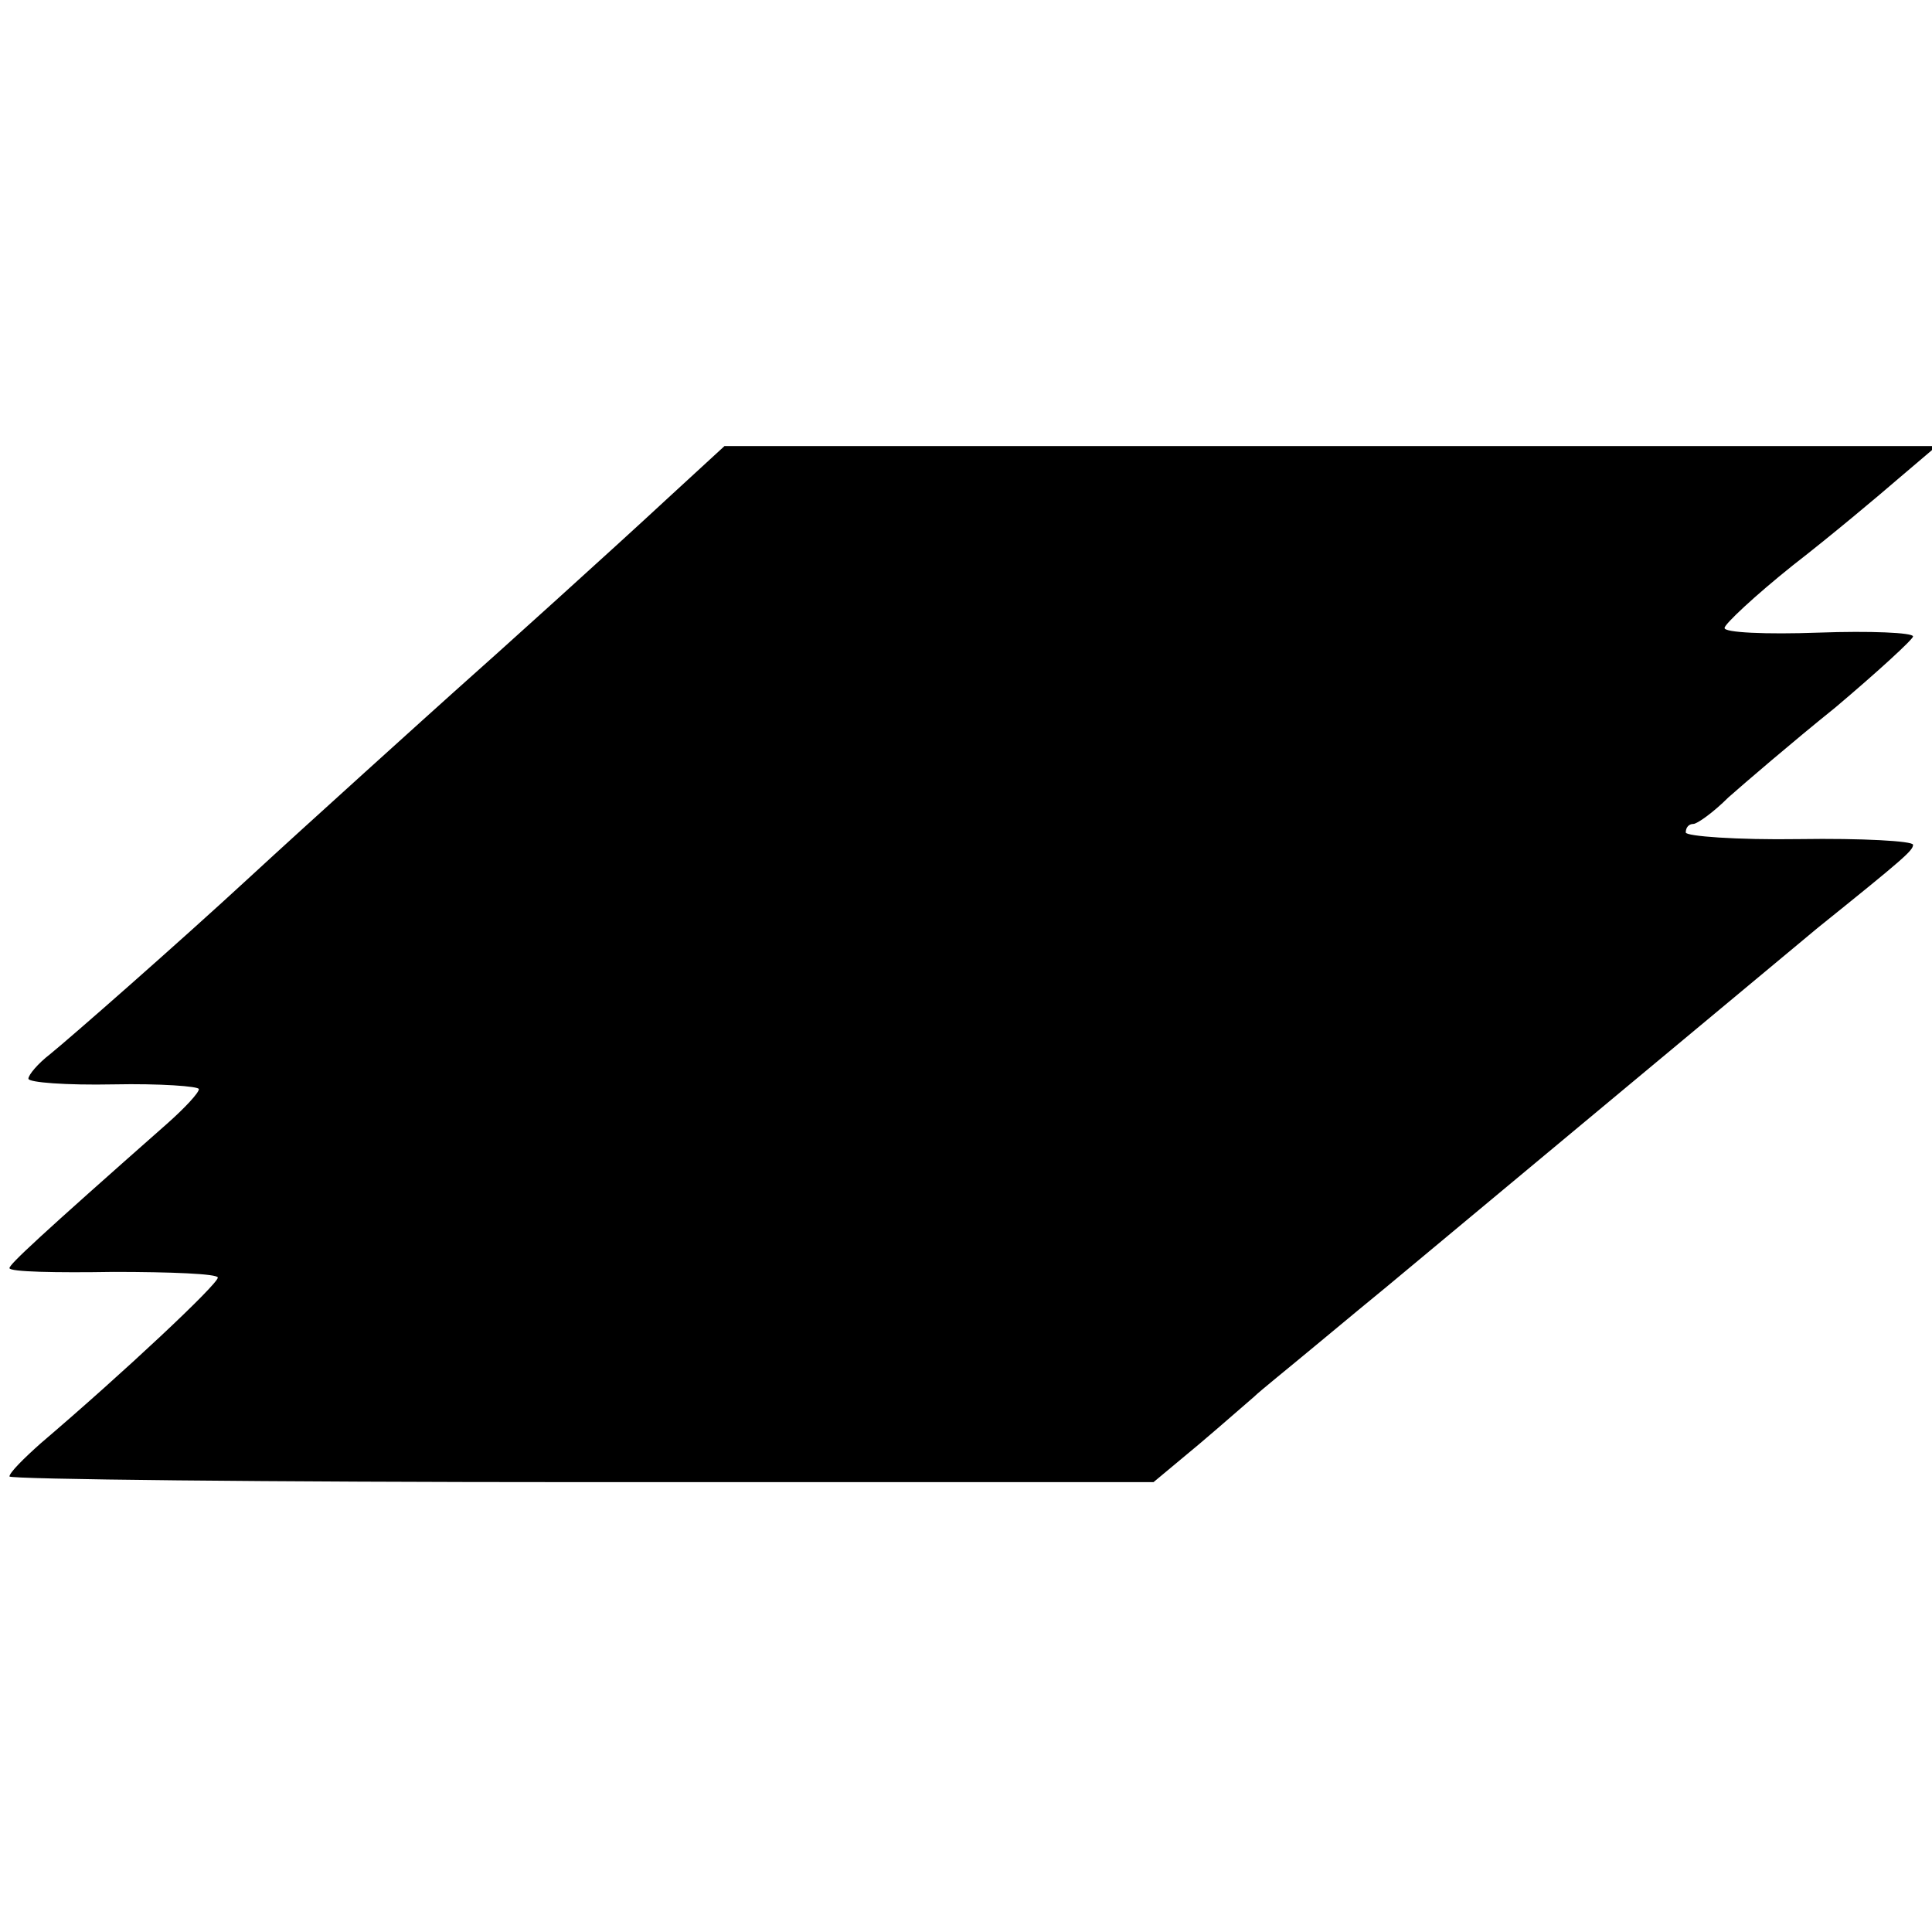
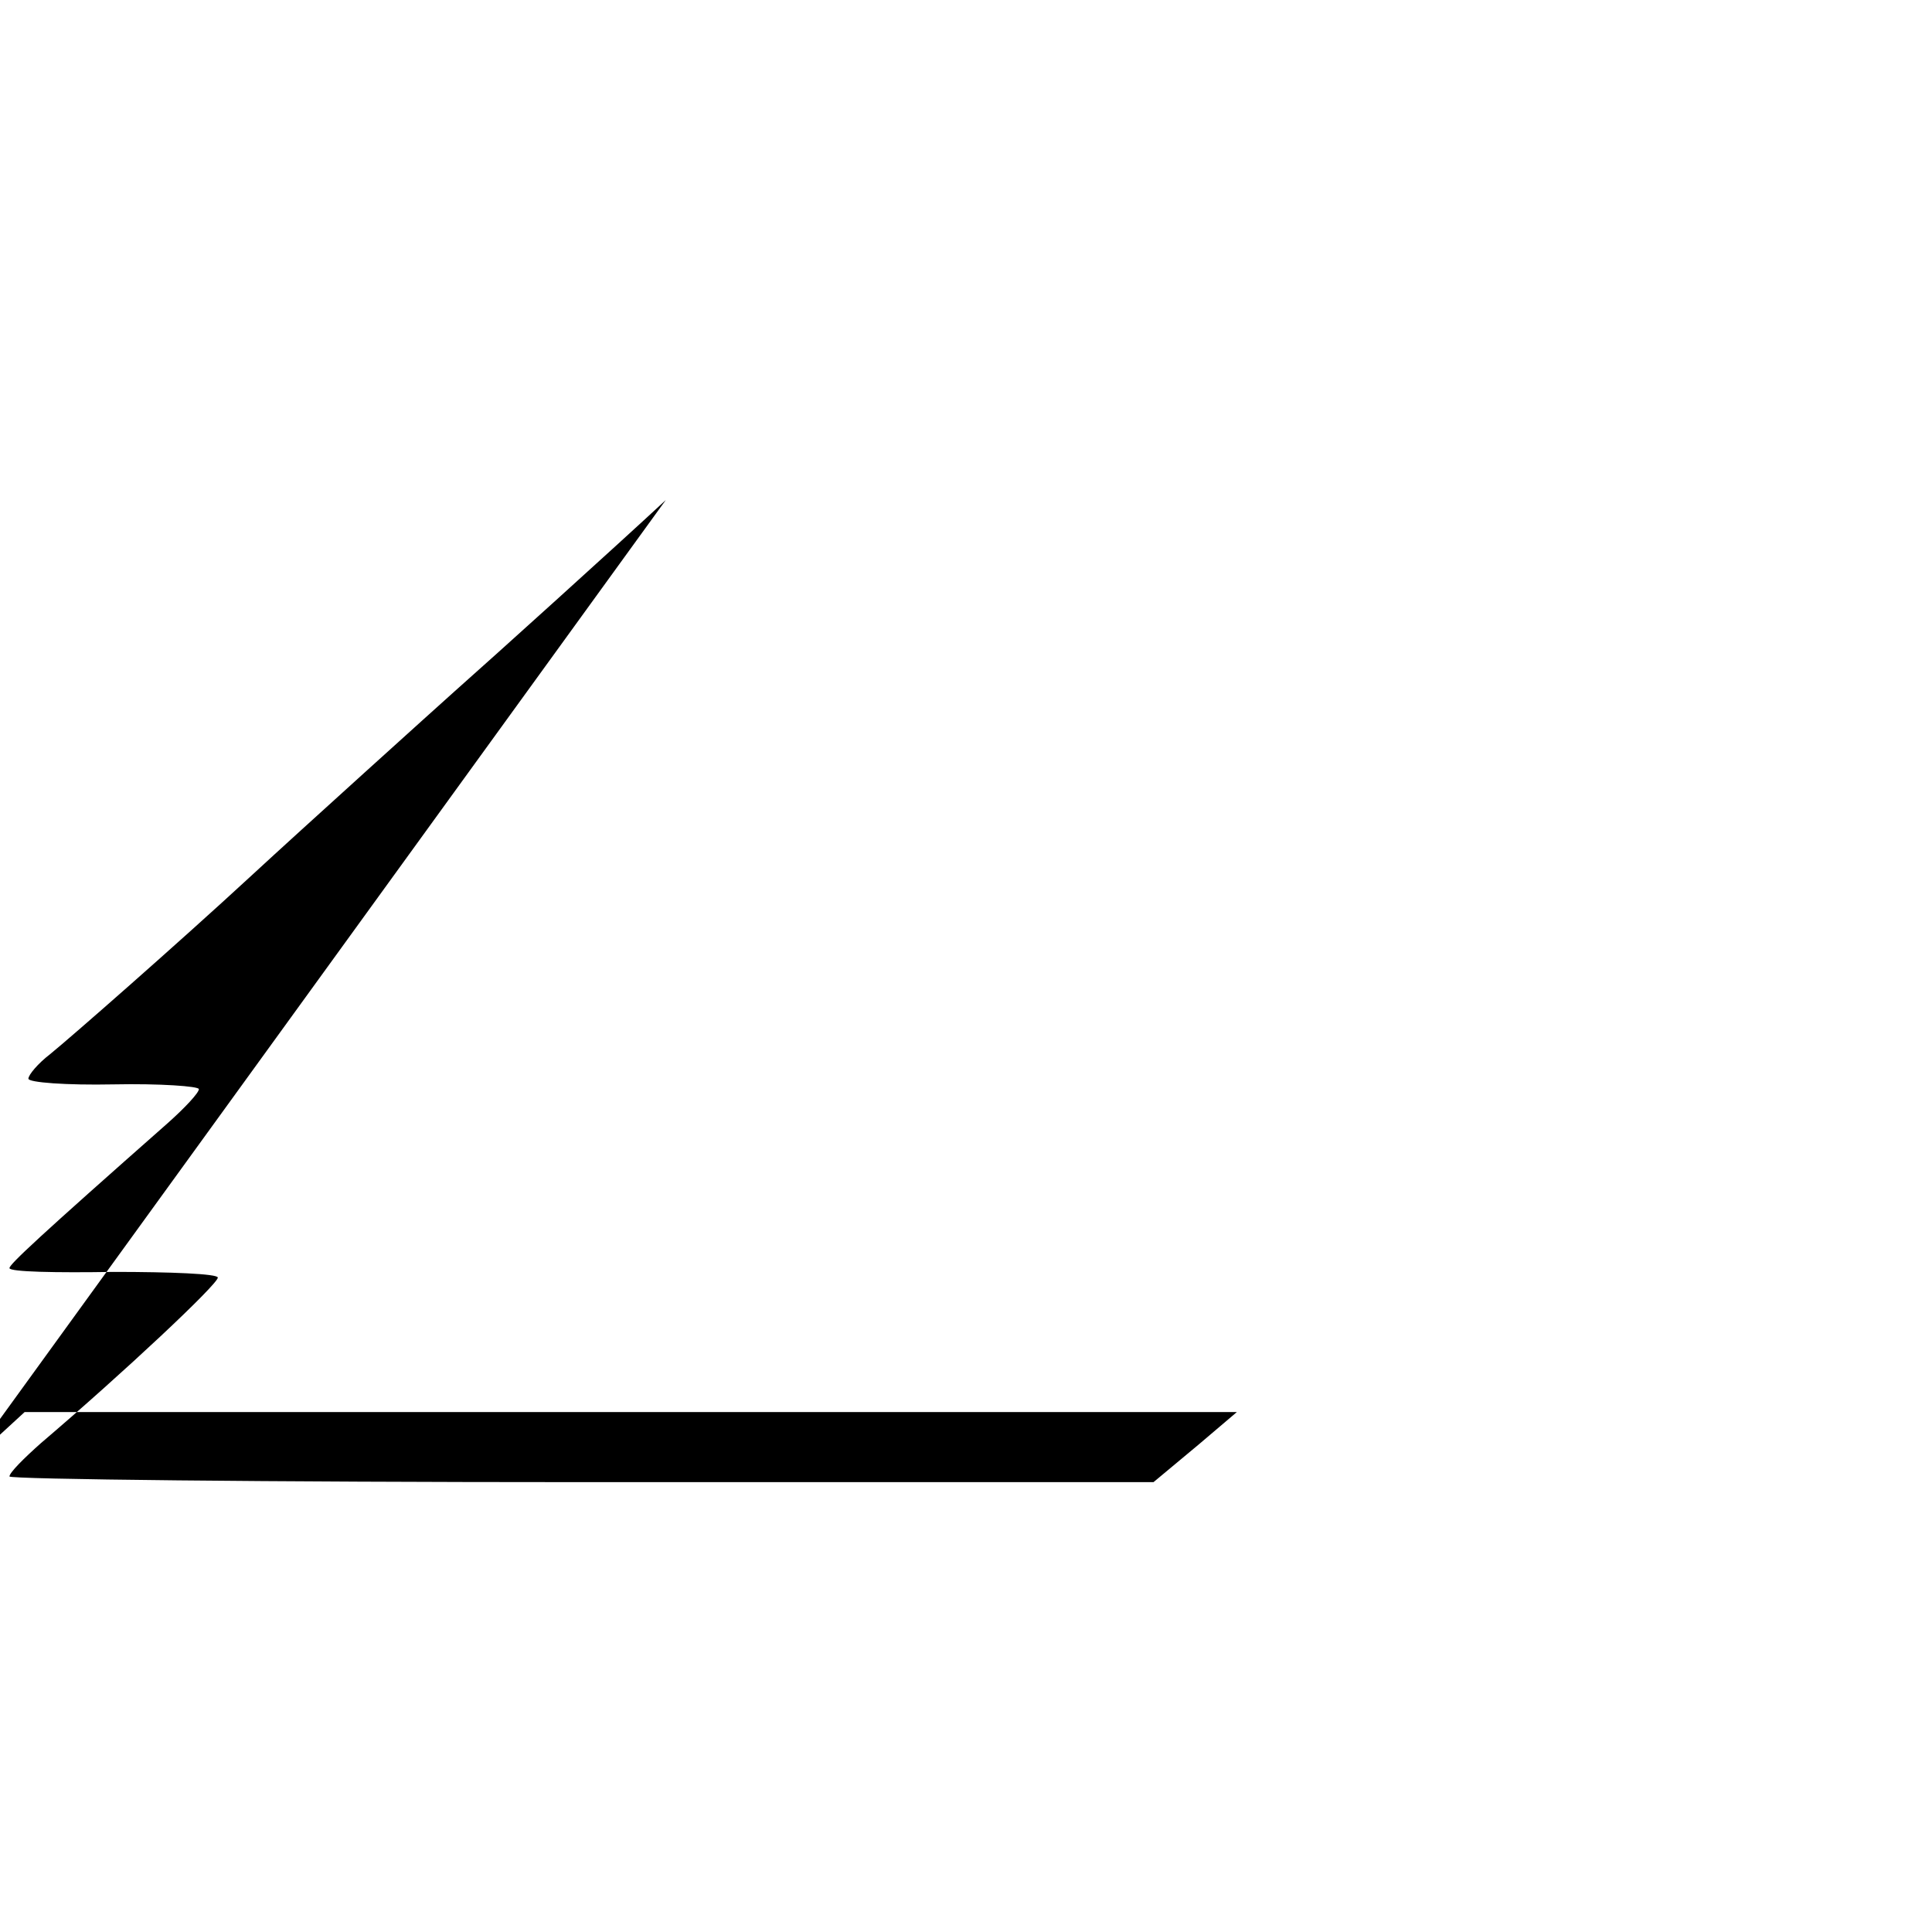
<svg xmlns="http://www.w3.org/2000/svg" version="1.0" width="204pt" height="204pt" viewBox="0 0 204 204" preserveAspectRatio="xMidYMid meet">
  <g transform="translate(0,204) scale(0.1,-0.1)" fill="#000000" stroke="none">
-     <path d="M703 1512 c-55 -51 -179 -163 -223 -202 -19 -17 -162 -146 -215 -195 -78 -72 -191 -171 -212 -188 -13 -10 -23 -22 -23 -26 0 -4 40 -7 90 -6 49 1 90 -2 90 -5 0 -4 -15 -20 -33 -36 -136 -120 -167 -149 -167 -153 0 -4 49 -5 110 -4 60 0 110 -2 110 -6 0 -7 -99 -100 -187 -175 -18 -16 -33 -31 -33 -35 0 -3 272 -6 604 -6 l604 0 48 40 c26 22 52 45 58 50 6 6 36 30 66 55 30 25 64 53 75 62 310 258 419 349 454 378 92 74 101 82 101 88 0 4 -54 7 -120 6 -66 -1 -120 3 -120 7 0 5 3 9 8 9 4 0 21 12 37 28 17 15 67 58 113 95 45 38 82 72 82 75 0 4 -45 6 -100 4 -55 -2 -100 0 -99 5 0 4 32 34 72 66 40 31 90 73 112 92 l40 34 -640 0 -640 0 -62 -57z" />
+     <path d="M703 1512 c-55 -51 -179 -163 -223 -202 -19 -17 -162 -146 -215 -195 -78 -72 -191 -171 -212 -188 -13 -10 -23 -22 -23 -26 0 -4 40 -7 90 -6 49 1 90 -2 90 -5 0 -4 -15 -20 -33 -36 -136 -120 -167 -149 -167 -153 0 -4 49 -5 110 -4 60 0 110 -2 110 -6 0 -7 -99 -100 -187 -175 -18 -16 -33 -31 -33 -35 0 -3 272 -6 604 -6 l604 0 48 40 l40 34 -640 0 -640 0 -62 -57z" />
  </g>
</svg>